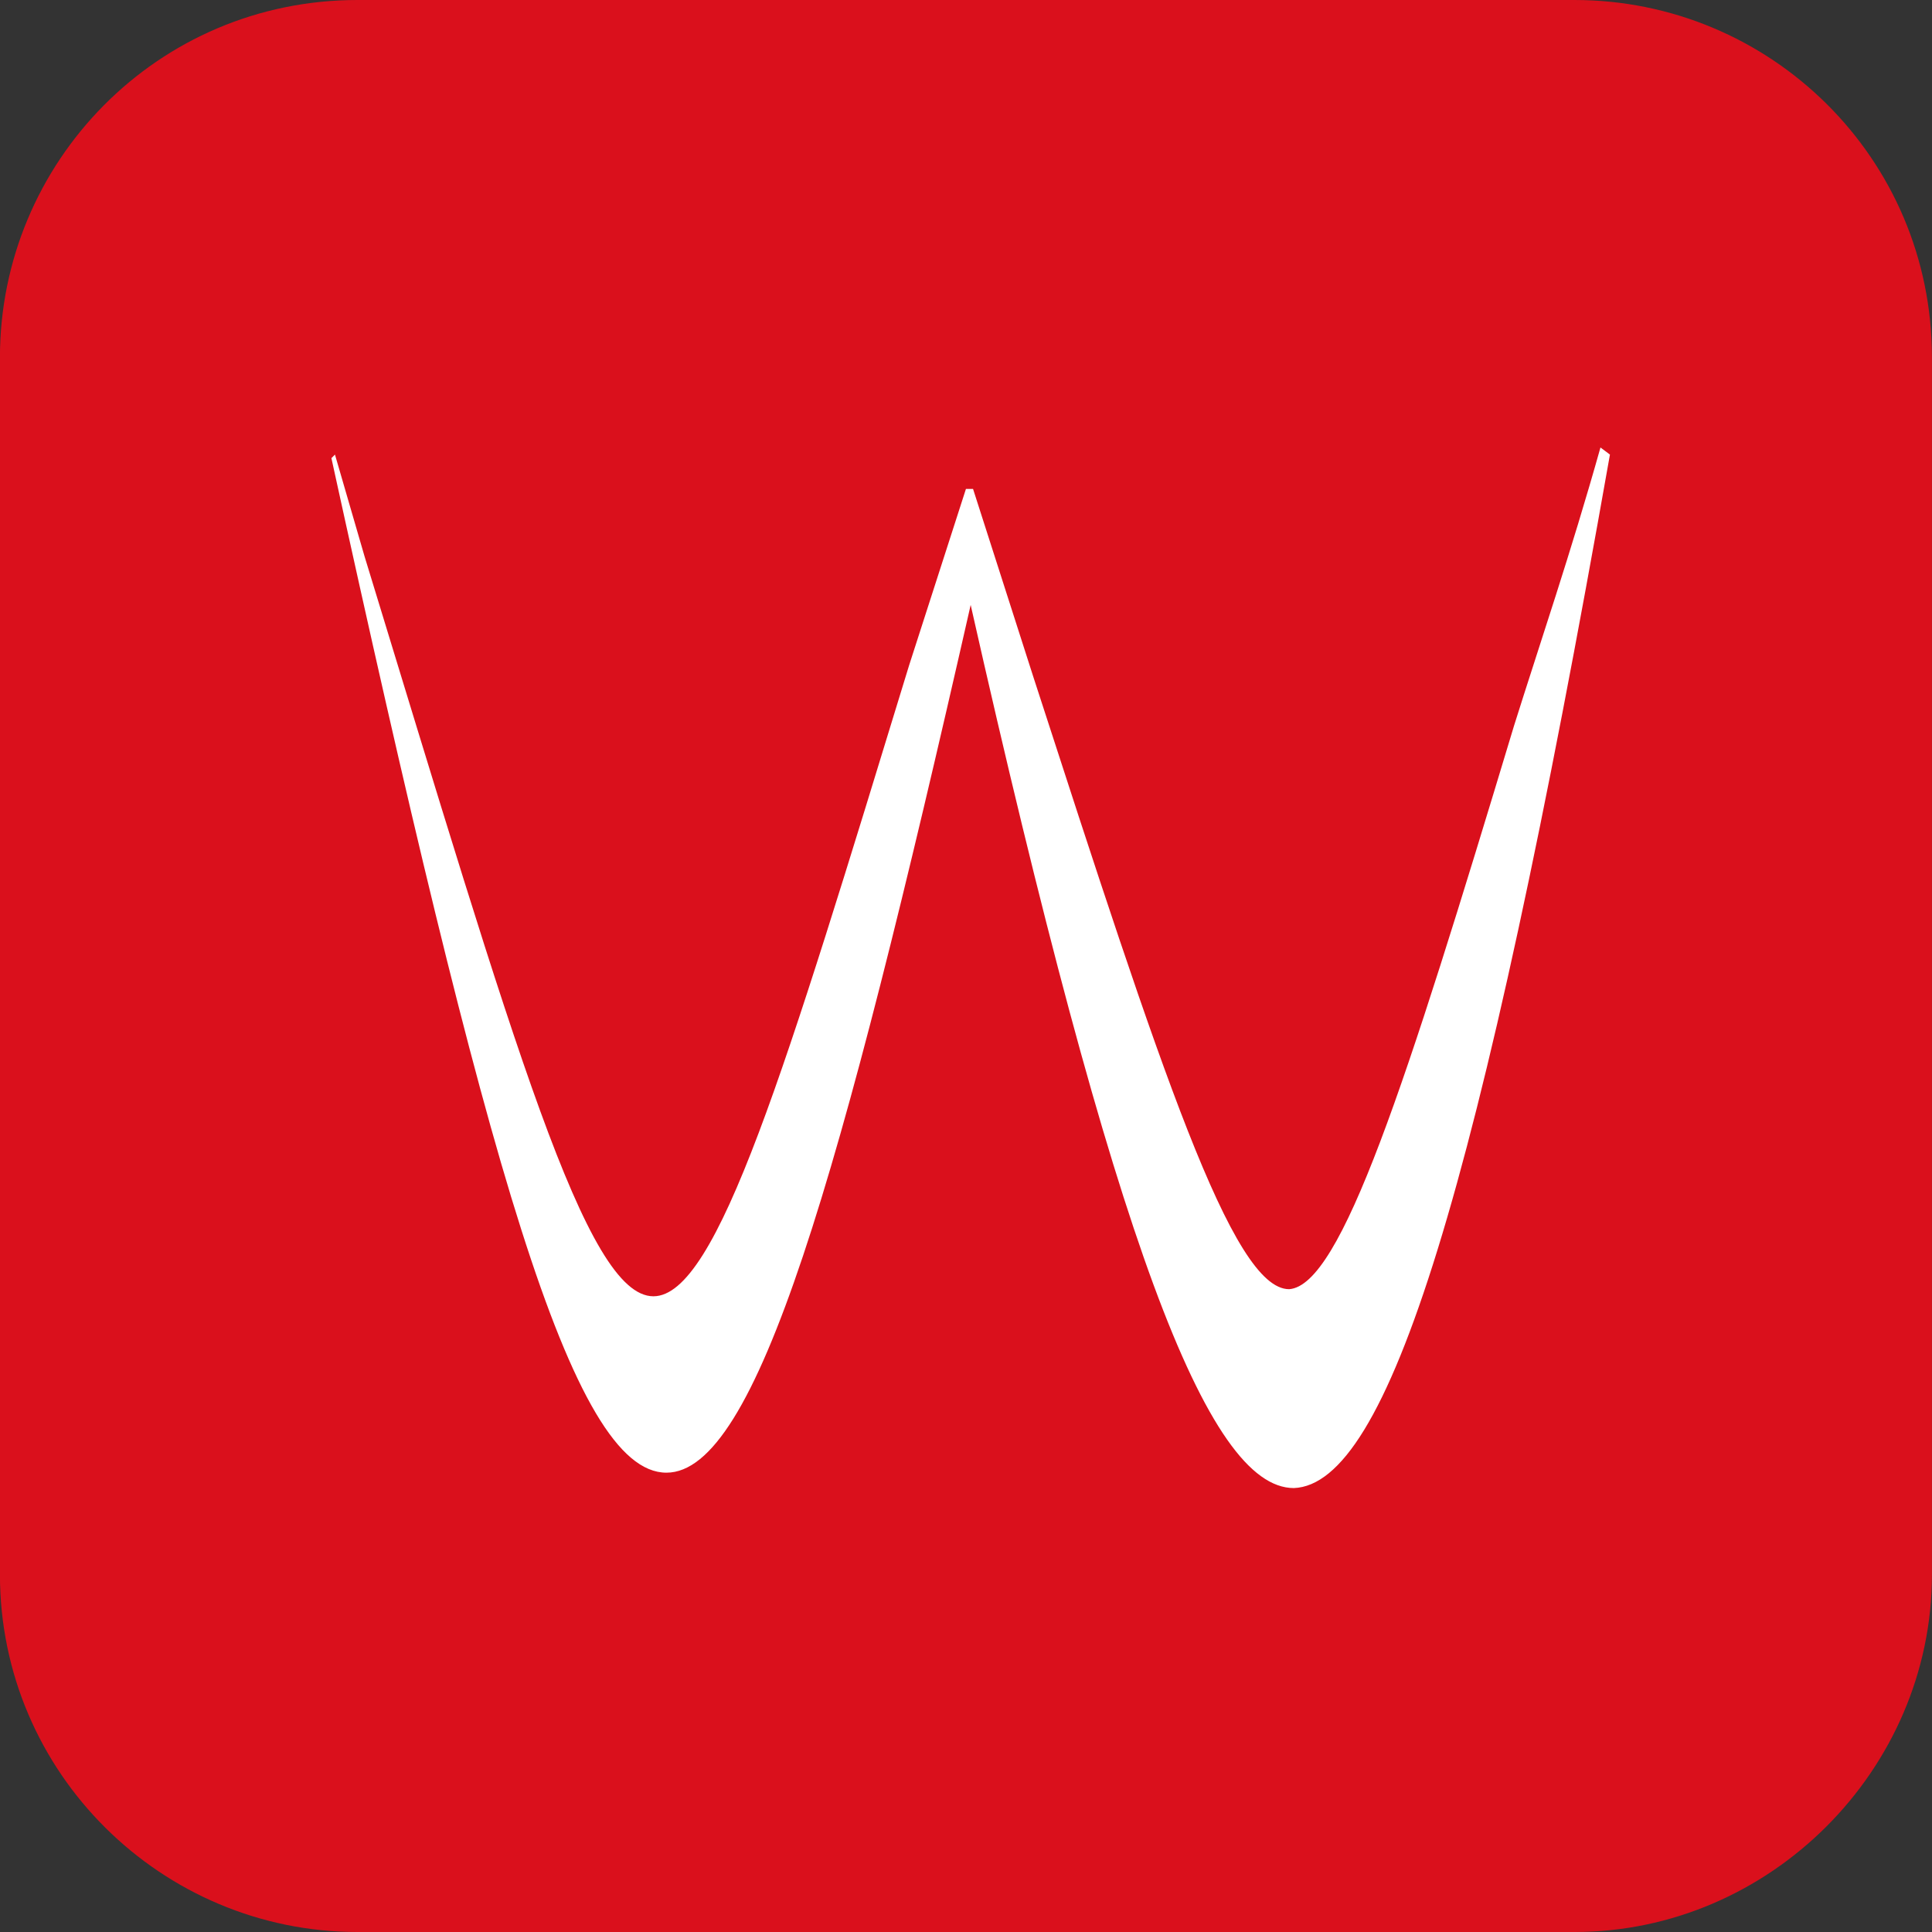
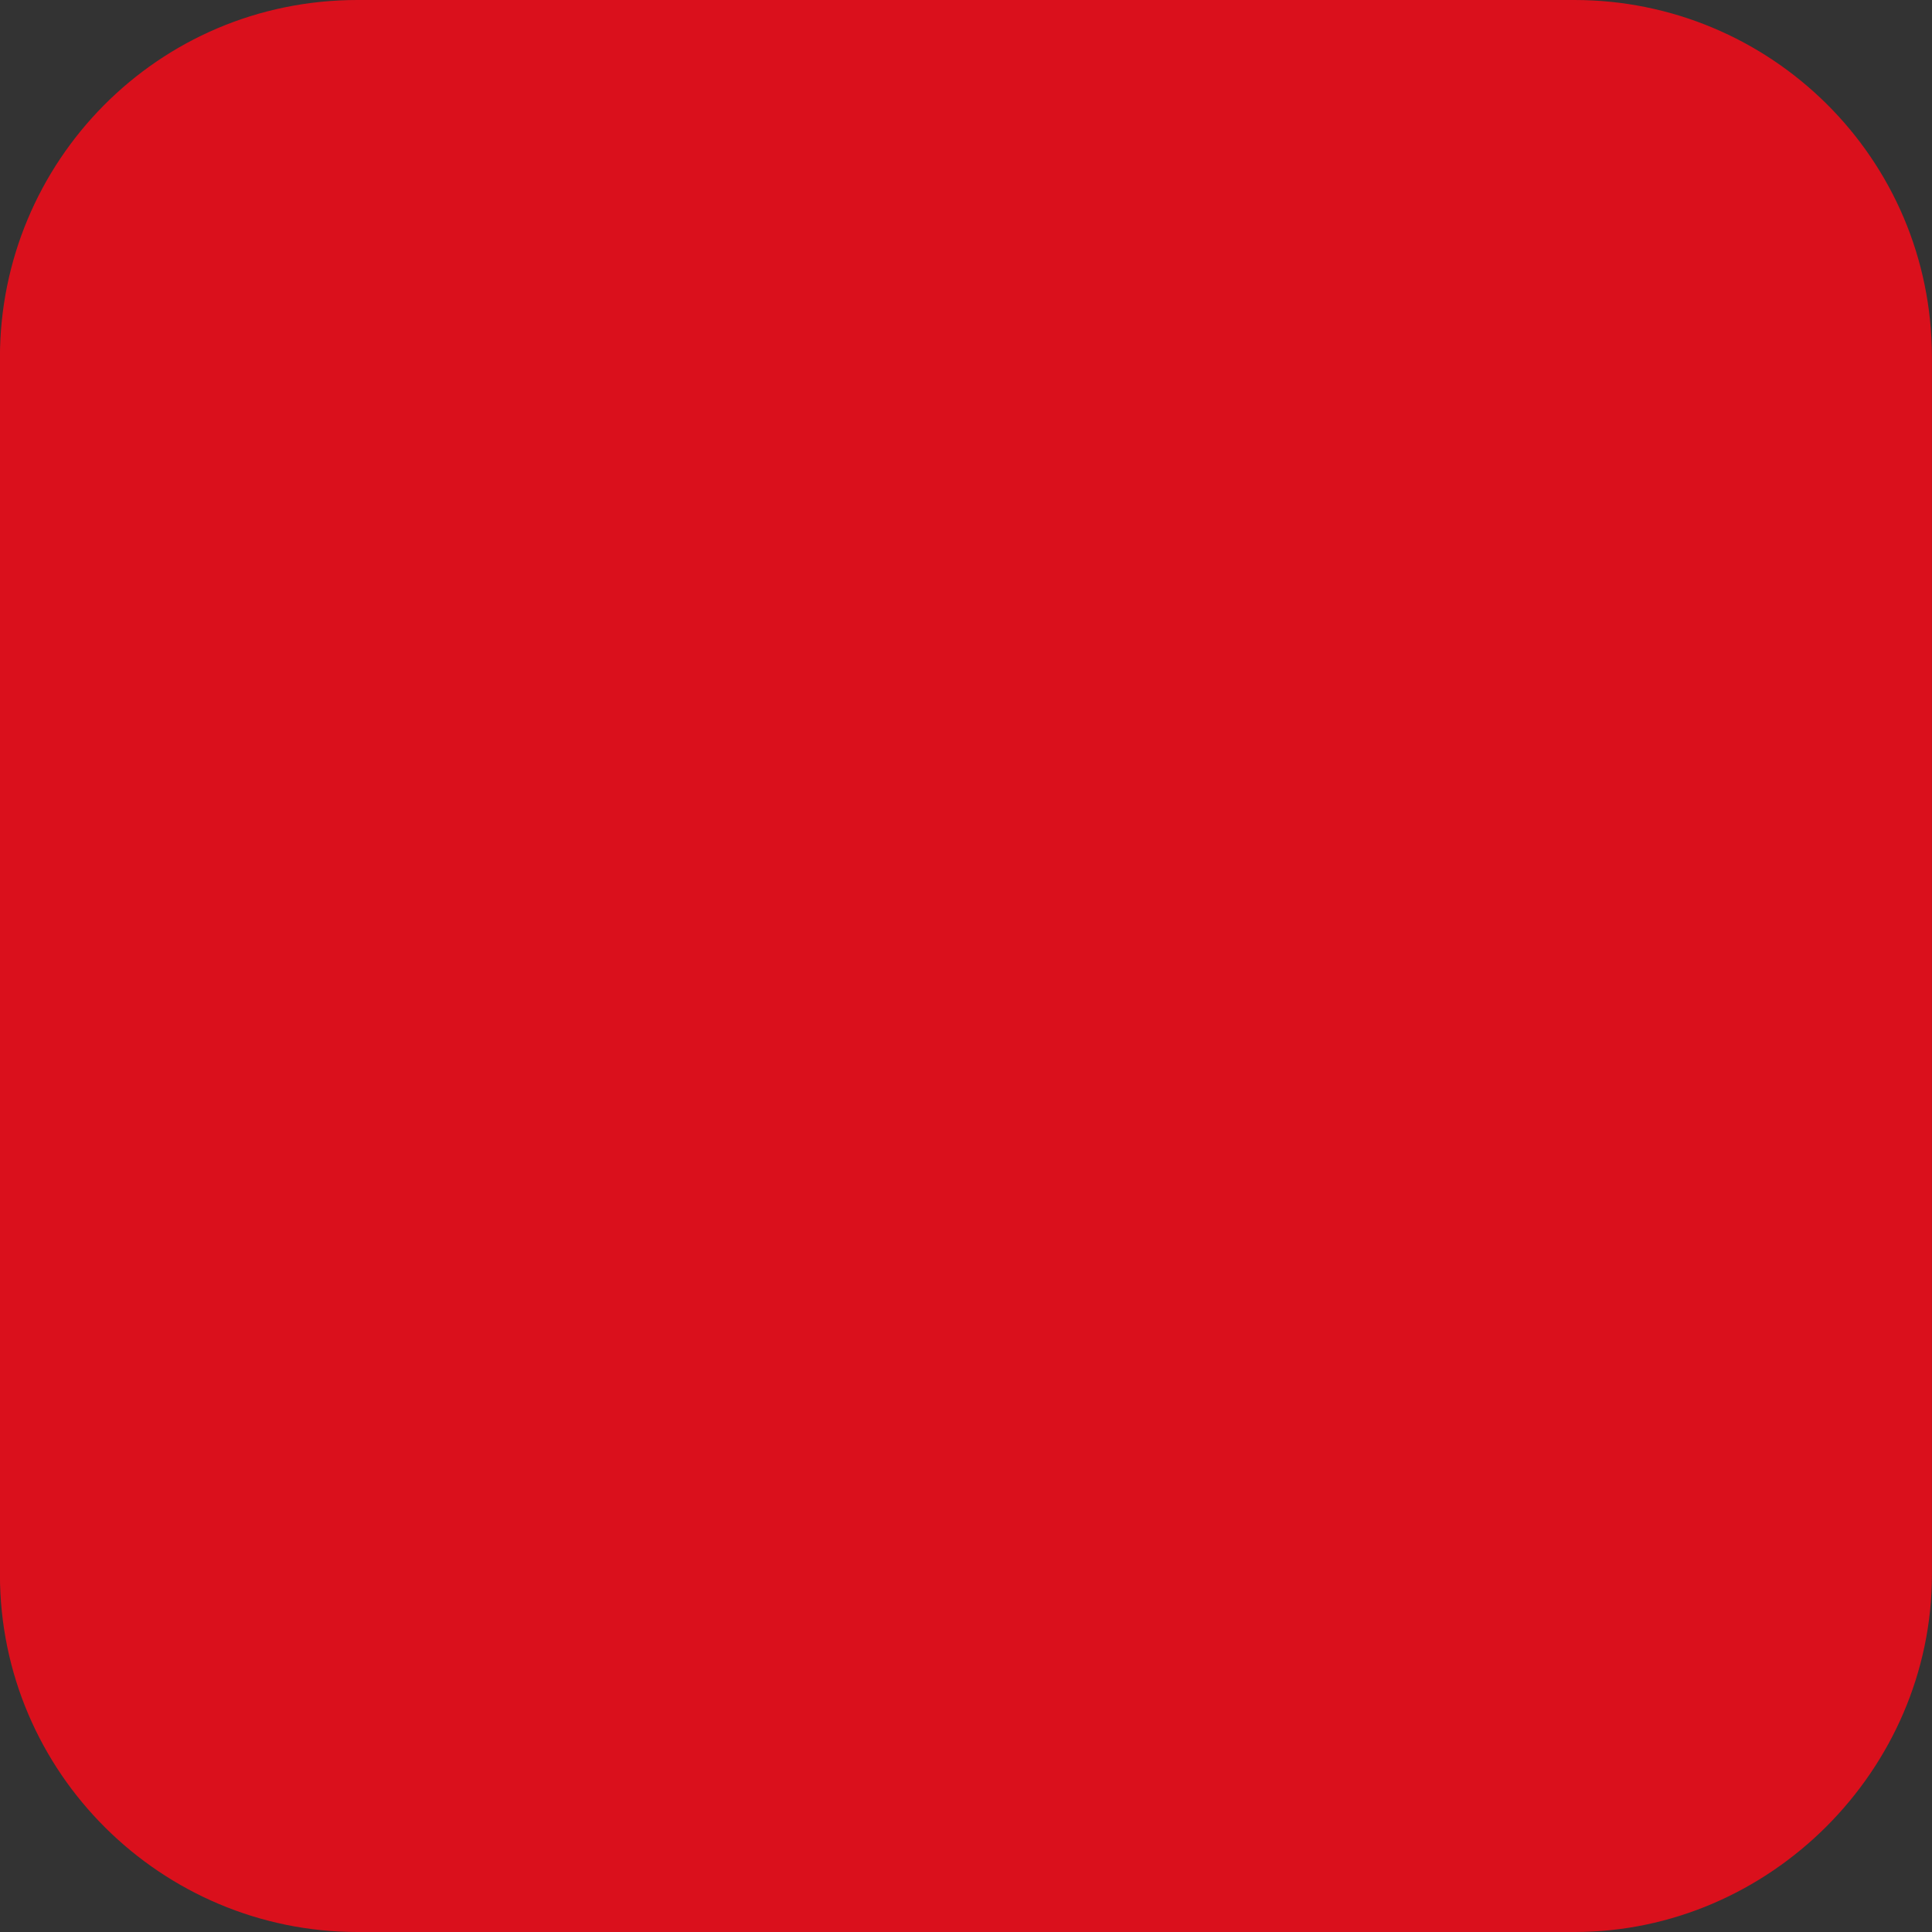
<svg xmlns="http://www.w3.org/2000/svg" xmlns:ns1="http://sodipodi.sourceforge.net/DTD/sodipodi-0.dtd" xmlns:ns2="http://www.inkscape.org/namespaces/inkscape" version="1.1" id="Слой_1" x="0px" y="0px" viewBox="0 0 163.2 163.2" style="enable-background:new 0 0 163.2 163.2;" xml:space="preserve">
  <rect x="0" y="0" width="163.2" height="163.2" fill="#333333" stroke="none" />
  <style type="text/css">
	.st0{fill:#DA101C;}
	.st1{fill:#FFFFFF;}
</style>
  <ns1:namedview bordercolor="#000000" borderopacity="0.25" id="namedview3" ns2:current-layer="Слой_1" ns2:cx="116.28119" ns2:cy="45.675398" ns2:deskcolor="#d1d1d1" ns2:pagecheckerboard="0" ns2:pageopacity="0.0" ns2:showpageshadow="2" ns2:window-height="1286" ns2:window-maximized="0" ns2:window-width="2056" ns2:window-x="0" ns2:window-y="43" ns2:zoom="2.7476498" pagecolor="#ffffff">
	</ns1:namedview>
  <g id="g2" transform="translate(-16.005)">
    <path id="path1" class="st0" d="M149,163.2H46.2C29.7,163.2,16,149.8,16,133V30.2C16,13.7,29.3,0,46.2,0H149   c16.5,0,30.2,13.3,30.2,30.2V133C179.2,149.5,165.5,163.2,149,163.2z" />
-     <path id="path2" class="st1" d="M151.2,37.8c-2.5,8.9-5.1,16.5-7.3,23.5c-9.2,30.5-14.6,47.3-19,47.6l0,0   c-4.8,0-10.8-18.4-21.6-51.7l-5.1-15.9h-0.6l-4.8,14.9c-10.5,34.3-16.2,53.3-21.6,53.3l0,0c-5.7,0-11.7-21-24.4-62.5l-2.5-8.6   L44,38.7c13,59.4,20.3,85.7,28.3,85.7l0,0c7.6,0,14.6-24.4,25.7-73.3c12.1,53.7,20,74.6,27.3,74.6l0,0c7.9-0.3,15.6-24.4,26.7-87.3   L151.2,37.8z" />
  </g>
</svg>